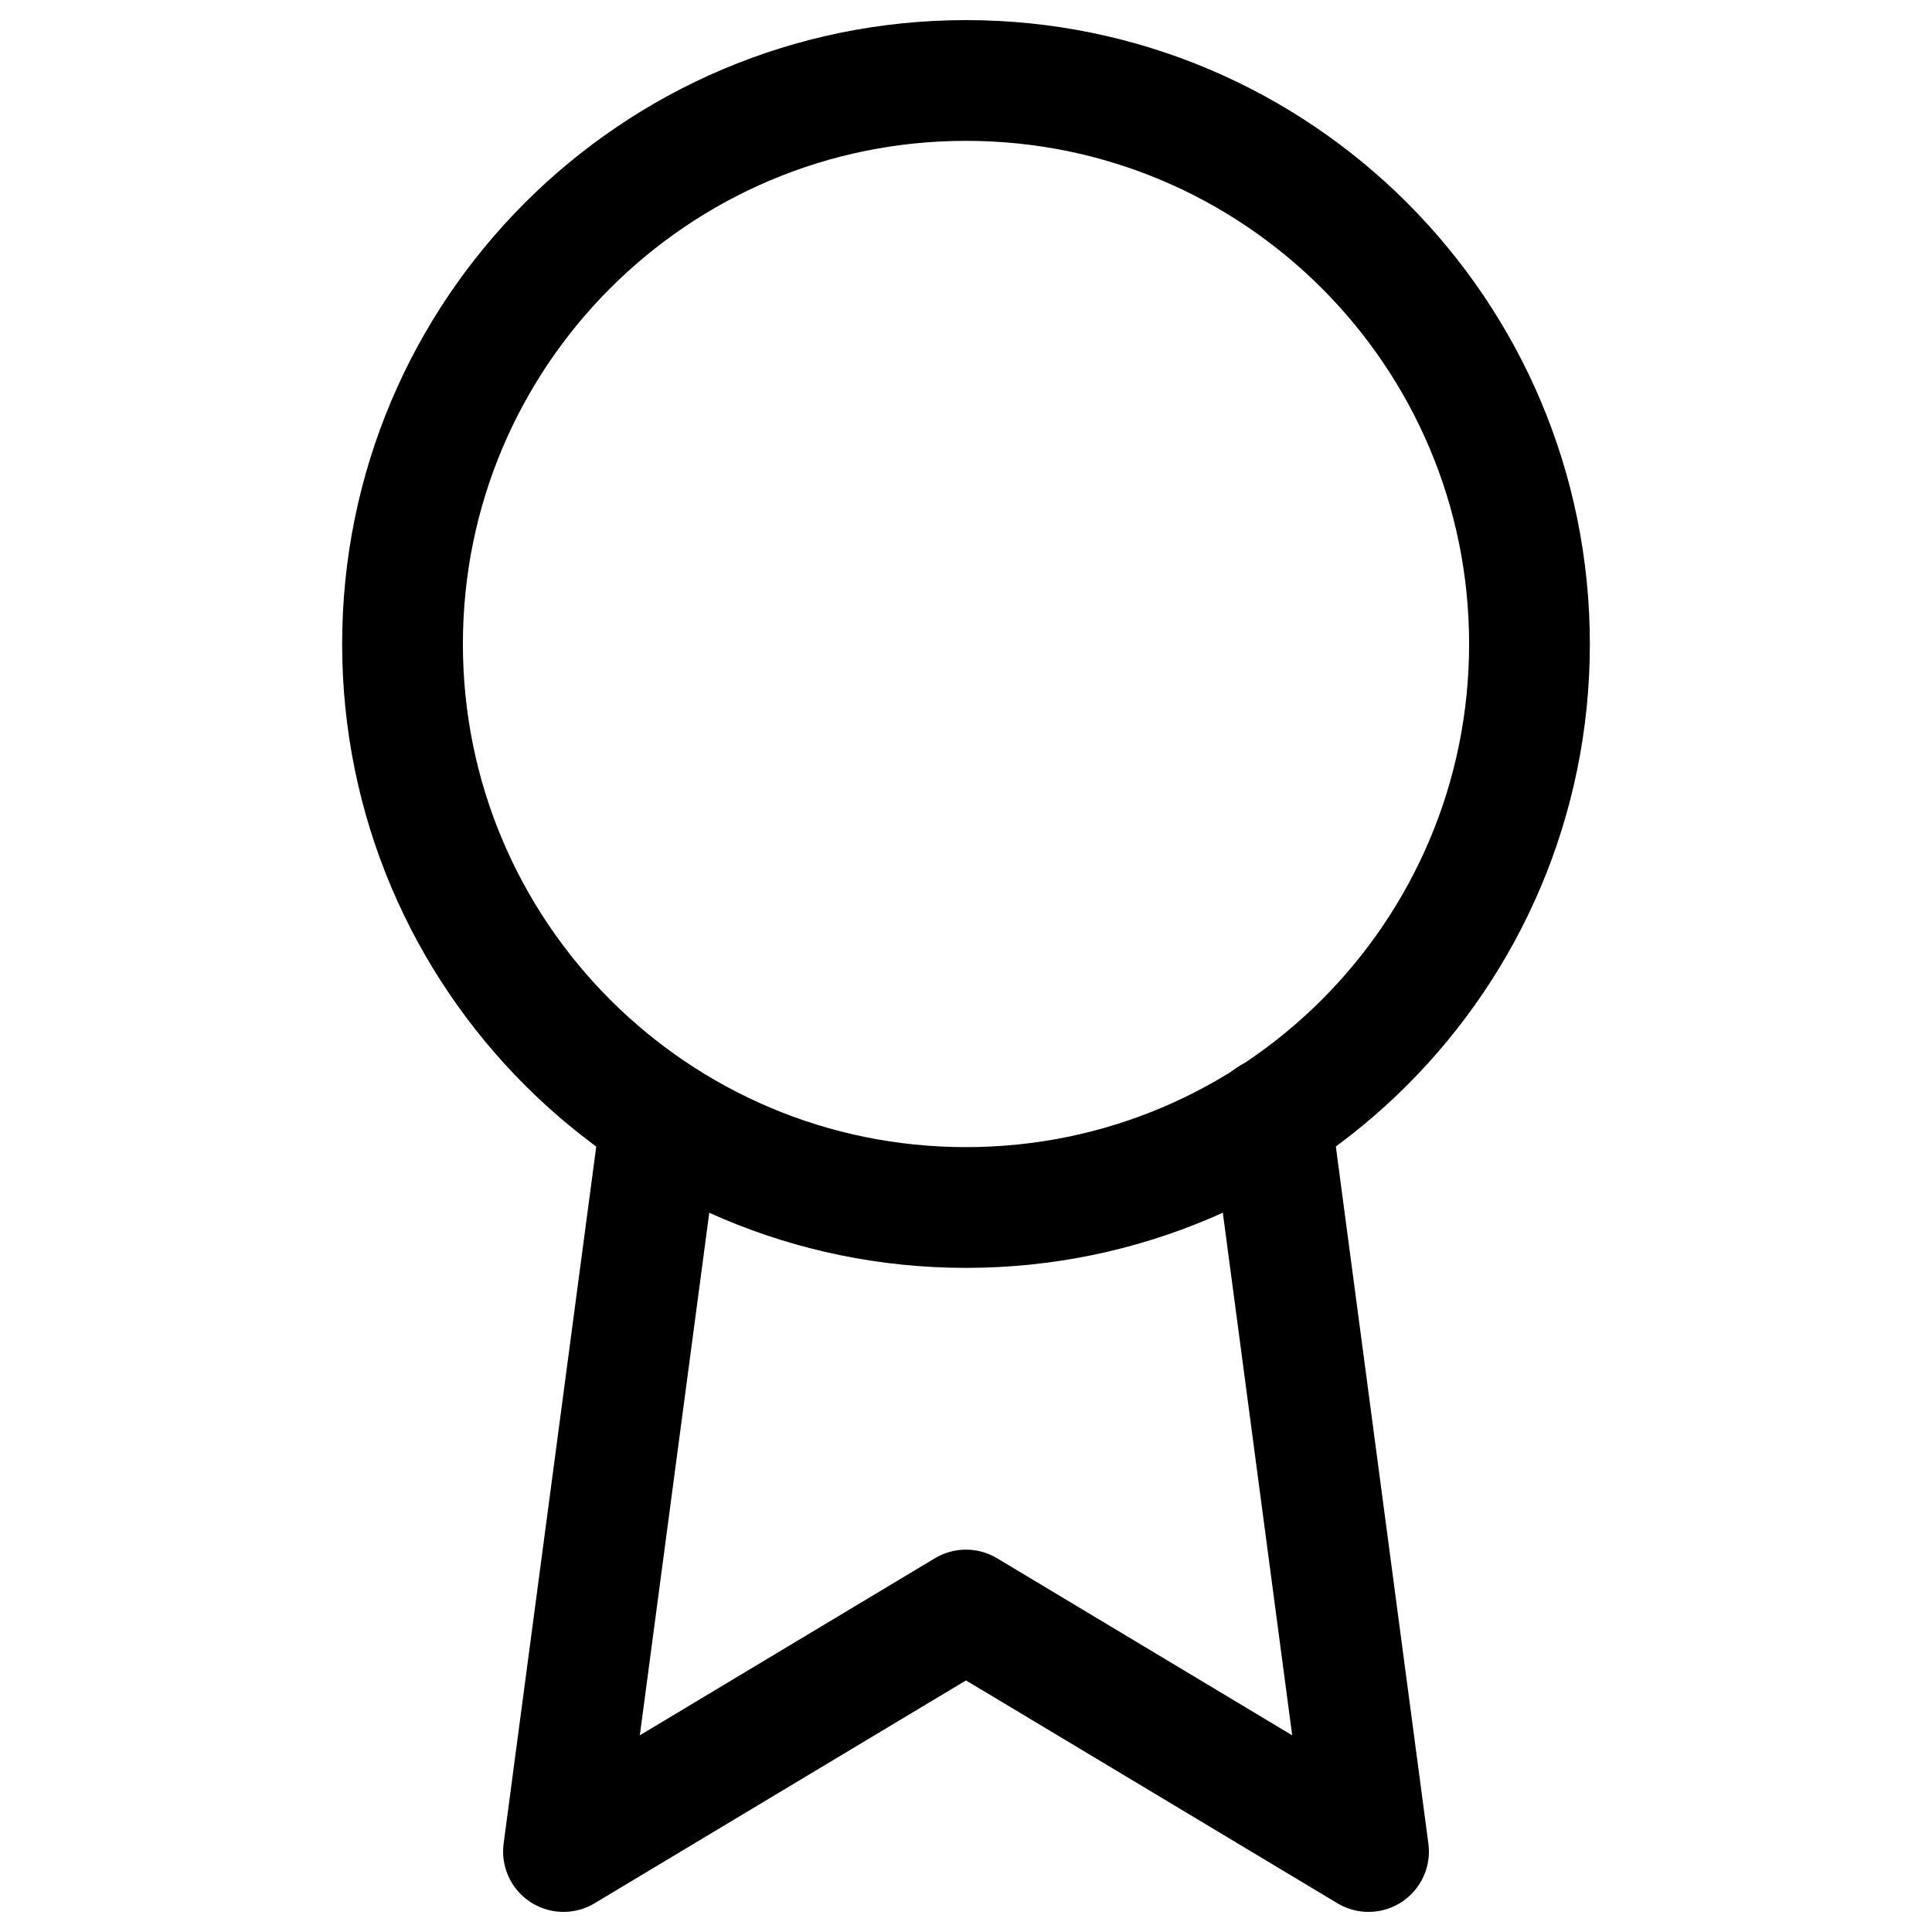
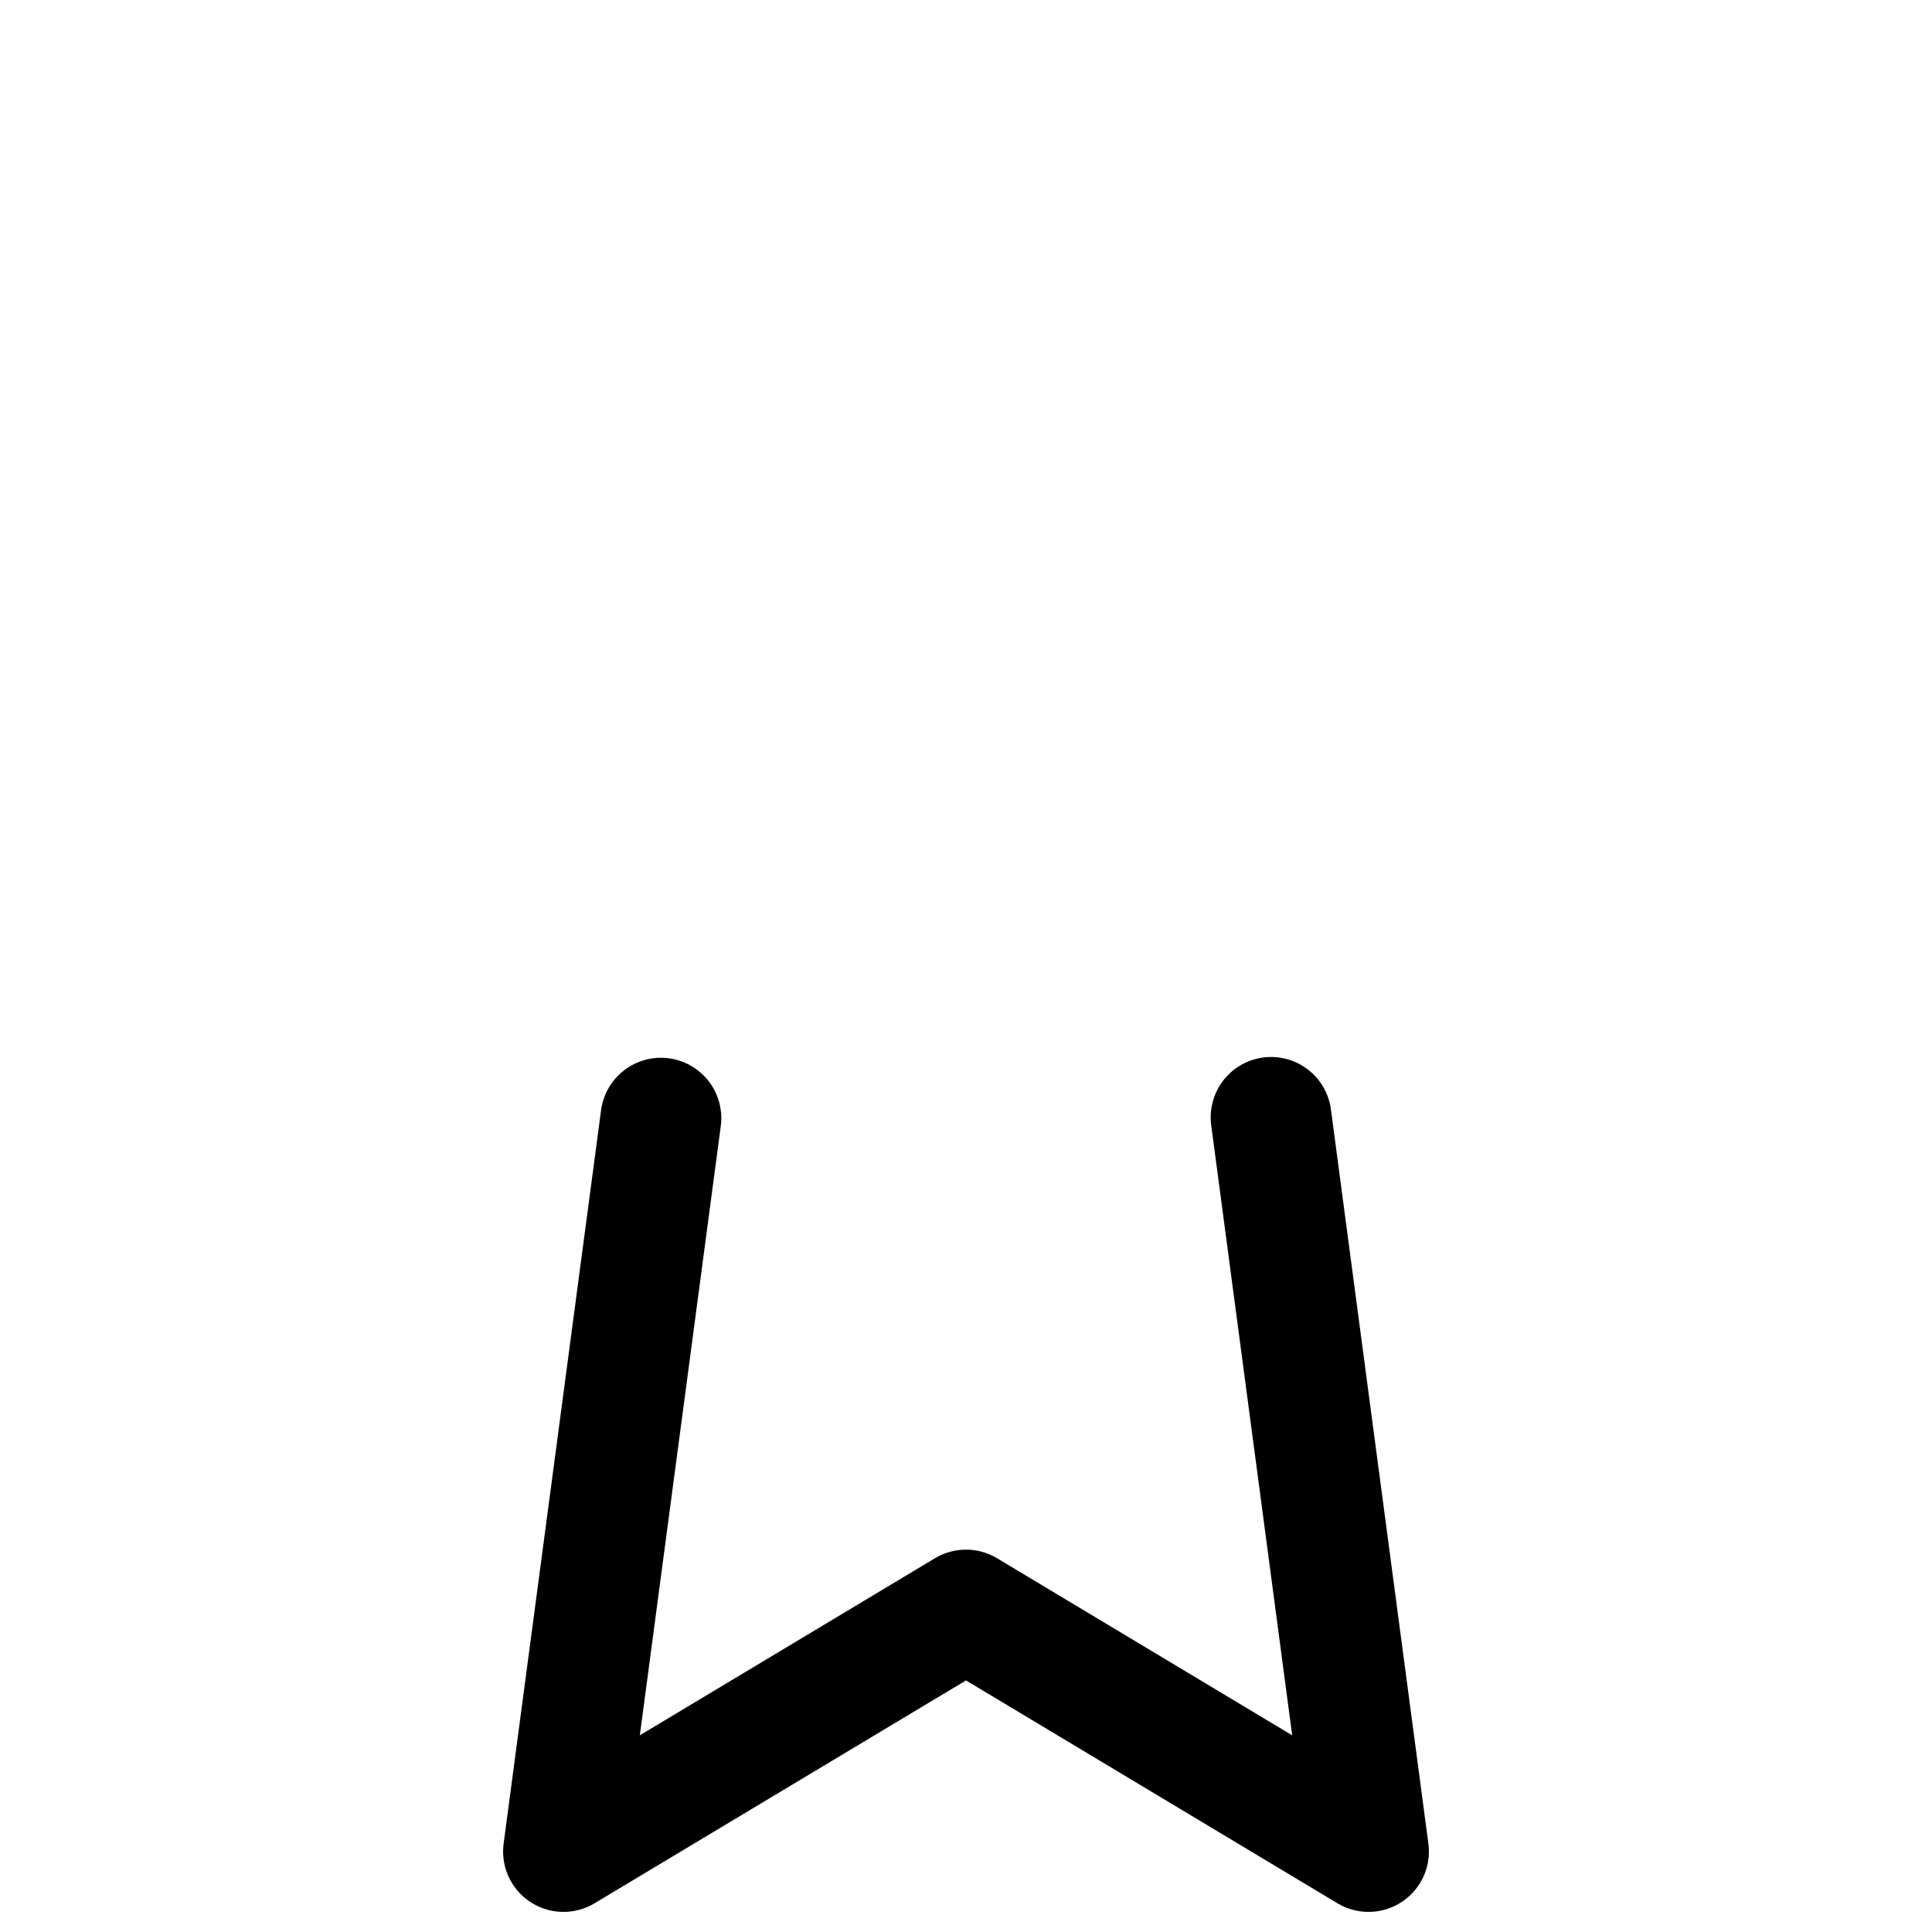
<svg xmlns="http://www.w3.org/2000/svg" width="32" height="32" viewBox="0 0 32 32" fill="none">
-   <path d="M16 20C21.155 20 25.333 15.822 25.333 10.667C25.333 5.512 21.155 1.333 16 1.333C10.845 1.333 6.667 5.512 6.667 10.667C6.667 15.822 10.845 20 16 20Z" stroke="black" stroke-width="2" stroke-linecap="round" stroke-linejoin="round" />
  <path d="M10.947 18.52L9.333 30.667L16 26.667L22.667 30.667L21.053 18.507" stroke="black" stroke-width="2" stroke-linecap="round" stroke-linejoin="round" />
</svg>